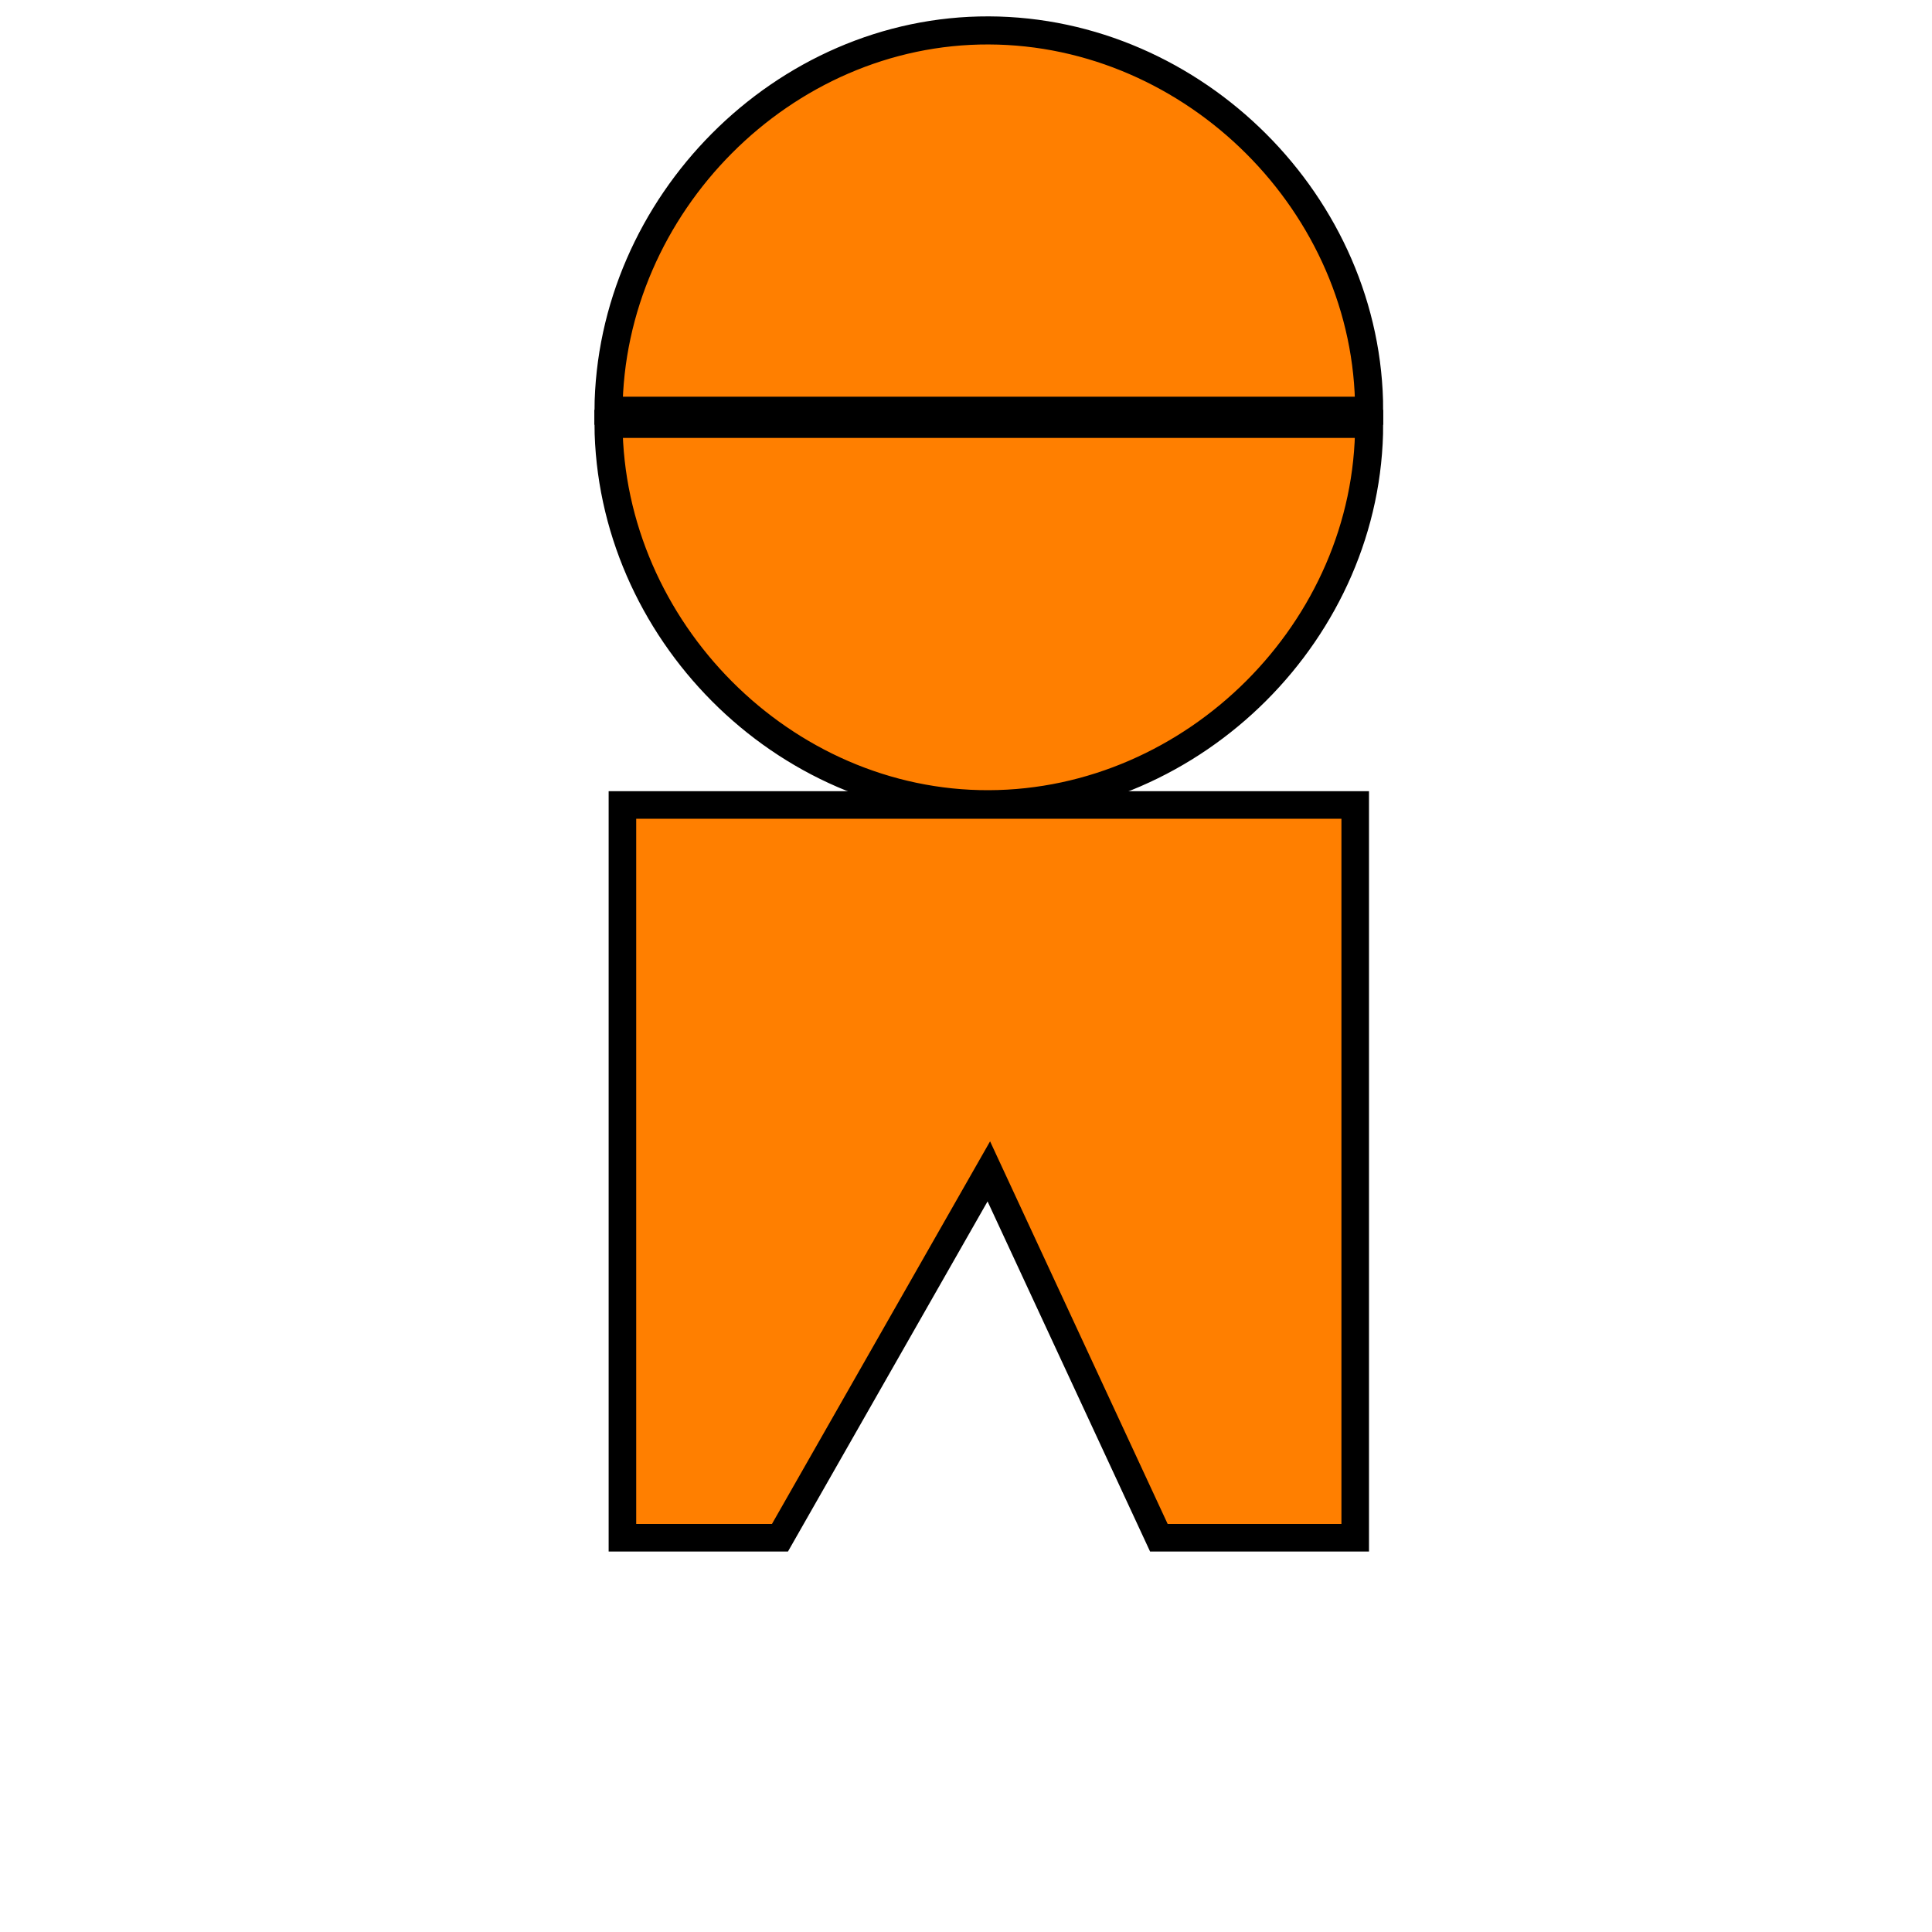
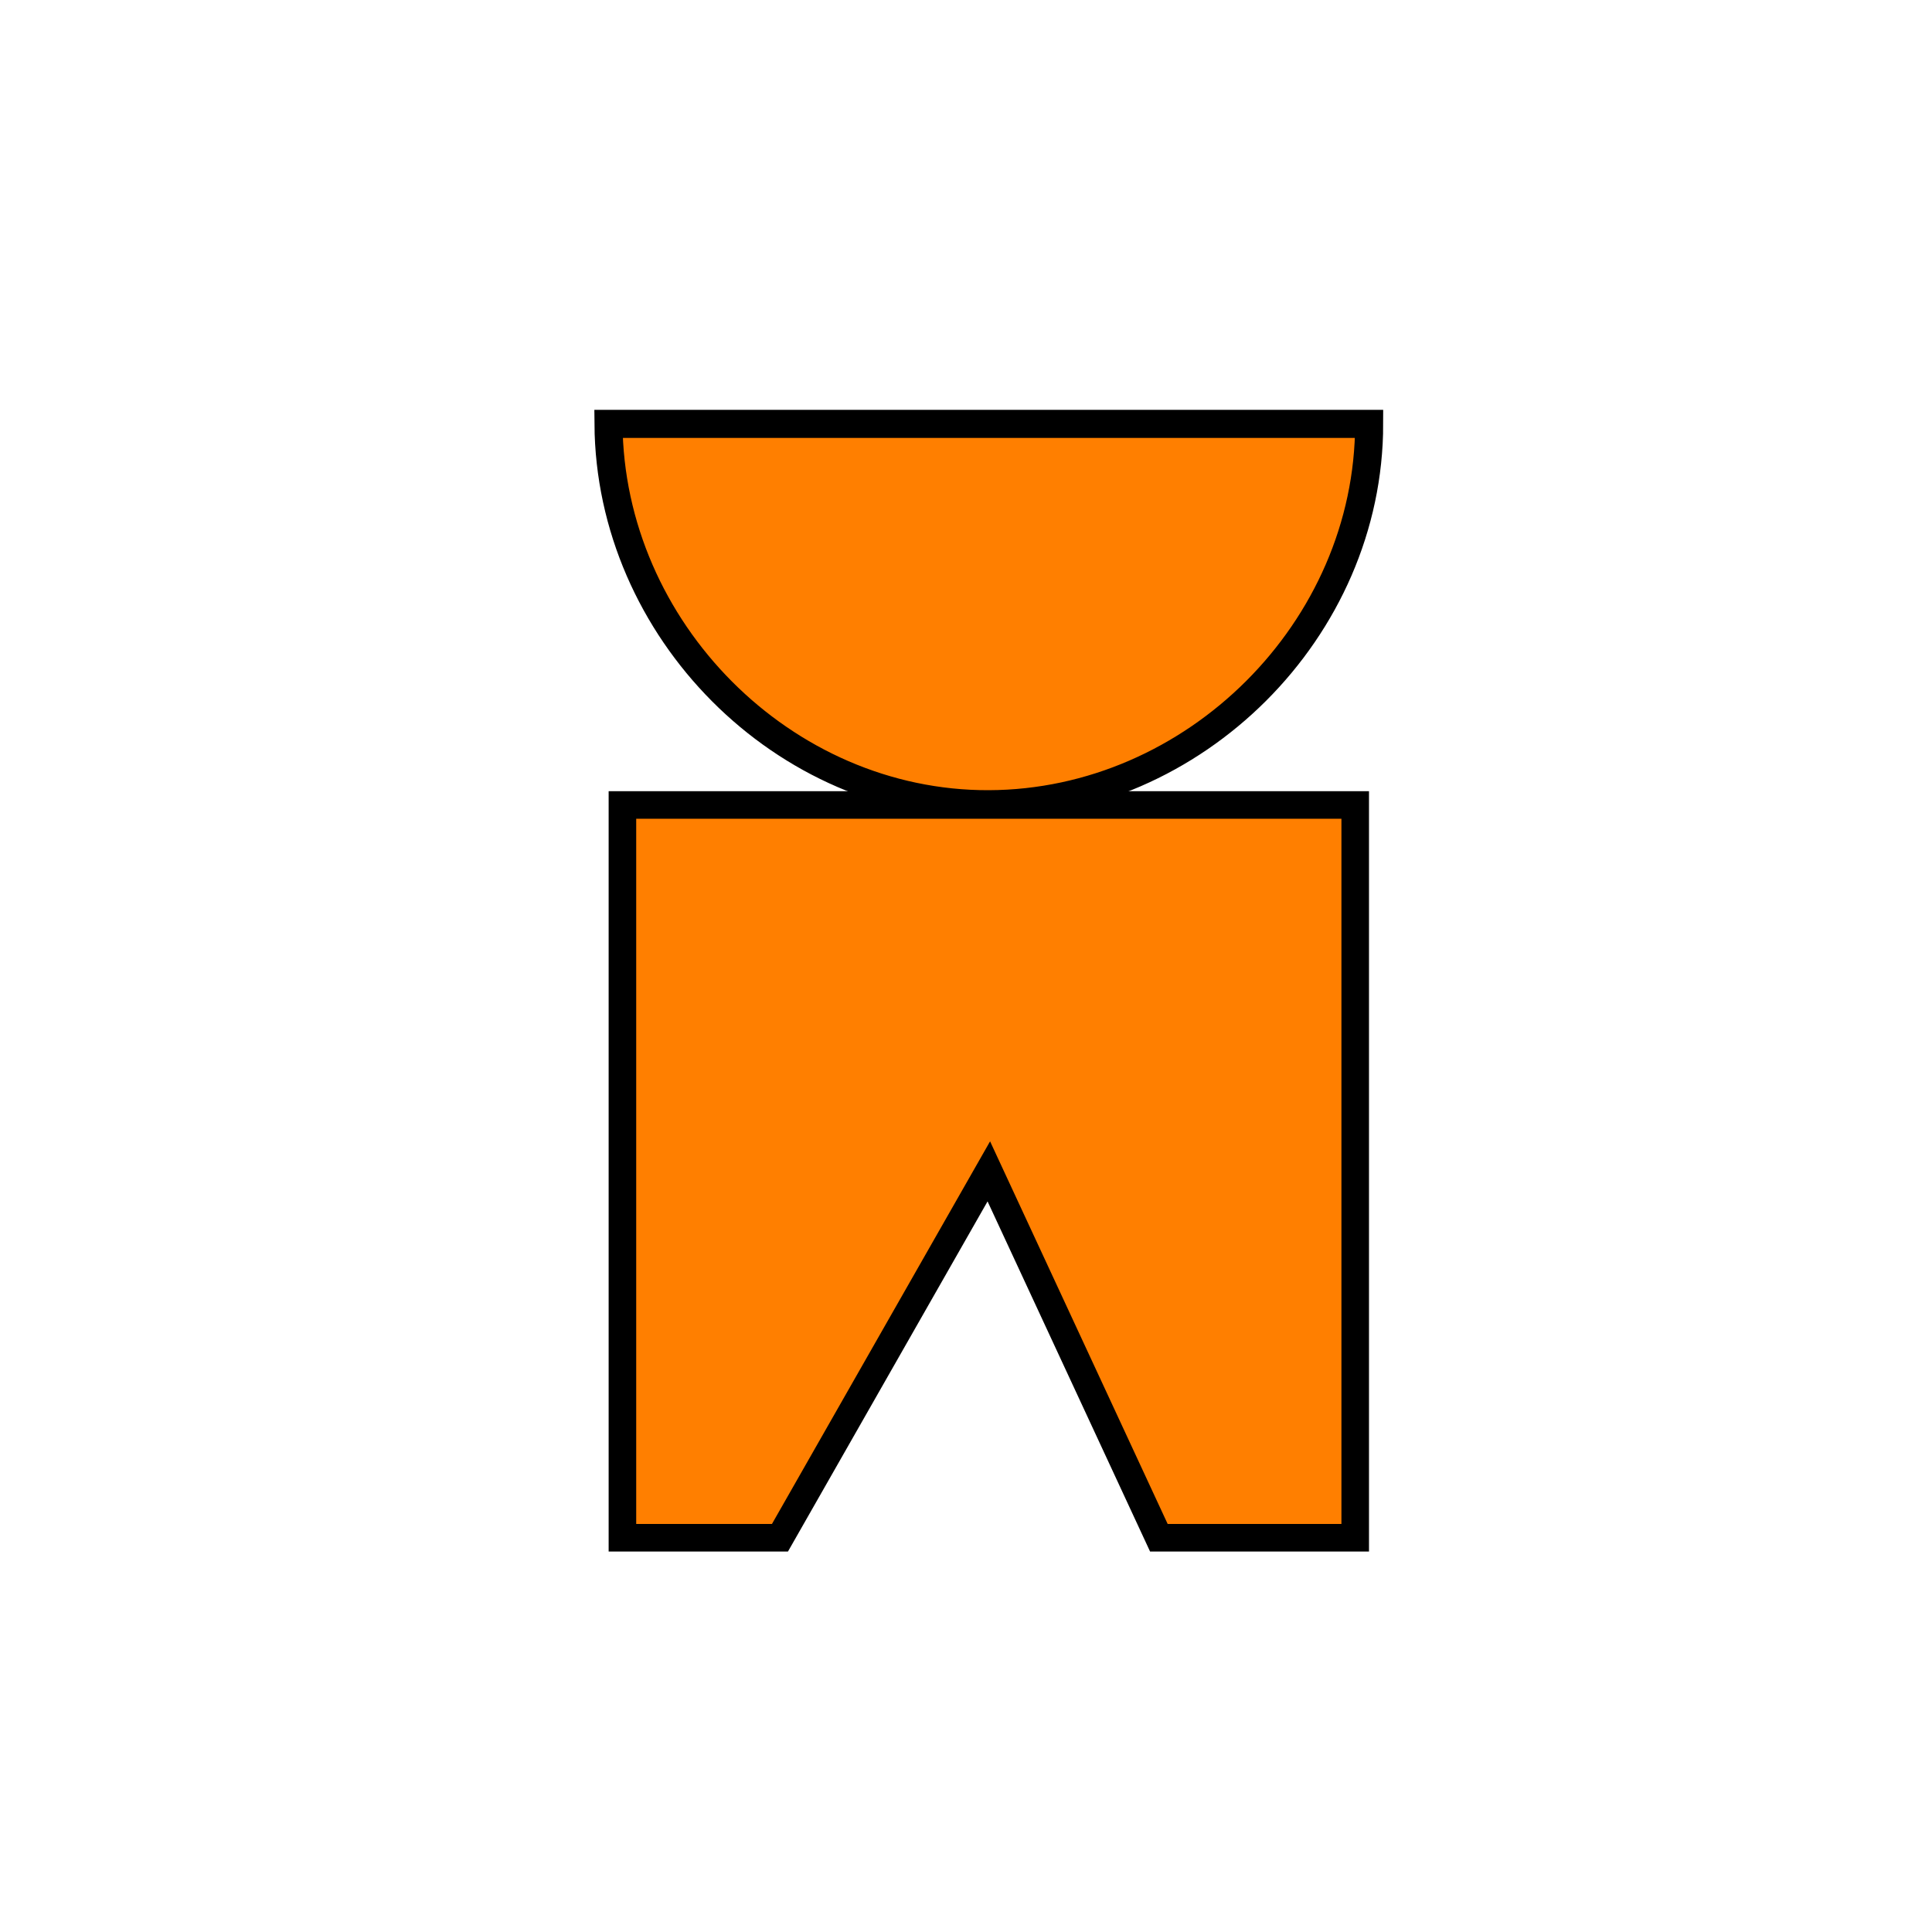
<svg xmlns="http://www.w3.org/2000/svg" width="90" height="90">
  <title>pink boy gook</title>
  <g>
    <title>Layer 1</title>
    <rect fill="#0000ff" fill-opacity="0.75" fill-rule="evenodd" stroke-width="0.623pt" y="-517.693" x="-146.324" width="50.113" transform="matrix(0.981,0,0,0.981,-12.804,-27.535)" ry="30.589" rx="30.589" id="rect9998" height="0" />
    <rect fill="#0000ff" fill-opacity="0.75" fill-rule="evenodd" stroke-width="0.623pt" y="-464.544" x="-56.324" width="50.113" transform="matrix(0.981,0,0,0.981,-12.804,-27.535)" ry="30.589" rx="30.589" id="rect8508" height="0" />
    <rect fill="#0000ff" fill-opacity="0.75" fill-rule="evenodd" stroke-width="0.623pt" y="-403.936" x="-109.758" width="50.113" transform="matrix(0.981,0,0,0.981,-12.804,-27.535)" ry="30.589" rx="30.589" id="rect8517" height="0" />
    <rect fill="#0000ff" fill-opacity="0.75" fill-rule="evenodd" stroke-width="0.623pt" y="-350.787" x="-19.758" width="50.113" transform="matrix(0.981,0,0,0.981,-12.804,-27.535)" ry="30.589" rx="30.589" id="rect8521" height="0" />
    <rect fill="#0000ff" fill-opacity="0.75" fill-rule="evenodd" stroke-width="0.623pt" y="-393.677" x="33.109" width="50.113" transform="matrix(0.981,0,0,0.981,-12.804,-27.535)" ry="30.589" rx="30.589" id="rect9145" height="0" />
    <rect fill="#0000ff" fill-opacity="0.75" fill-rule="evenodd" stroke-width="0.623pt" y="-340.528" x="123.109" width="50.113" transform="matrix(0.981,0,0,0.981,-12.804,-27.535)" ry="30.589" rx="30.589" id="rect9149" height="0" />
    <rect fill="#0000ff" fill-opacity="0.75" fill-rule="evenodd" stroke-width="0.623pt" y="-279.921" x="69.676" width="50.113" transform="matrix(0.981,0,0,0.981,-12.804,-27.535)" ry="30.589" rx="30.589" id="rect9150" height="0" />
    <rect fill="#0000ff" fill-opacity="0.75" fill-rule="evenodd" stroke-width="0.623pt" y="-226.771" x="159.676" width="50.113" transform="matrix(0.981,0,0,0.981,-12.804,-27.535)" ry="30.589" rx="30.589" id="rect9151" height="0" />
    <rect fill="#0000ff" fill-opacity="0.75" fill-rule="evenodd" stroke-width="0.623pt" y="-315.548" x="171.154" width="50.113" transform="matrix(0.981,0,0,0.981,-12.804,-27.535)" ry="30.589" rx="30.589" id="rect9172" height="0" />
    <rect fill="#0000ff" fill-opacity="0.75" fill-rule="evenodd" stroke-width="0.623pt" y="-262.398" x="261.154" width="50.113" transform="matrix(0.981,0,0,0.981,-12.804,-27.535)" ry="30.589" rx="30.589" id="rect9176" height="0" />
    <rect fill="#0000ff" fill-opacity="0.75" fill-rule="evenodd" stroke-width="0.623pt" y="-201.791" x="207.721" width="50.113" transform="matrix(0.981,0,0,0.981,-12.804,-27.535)" ry="30.589" rx="30.589" id="rect9177" height="0" />
    <rect fill="#0000ff" fill-opacity="0.75" fill-rule="evenodd" stroke-width="0.623pt" y="-148.641" x="297.721" width="50.113" transform="matrix(0.981,0,0,0.981,-12.804,-27.535)" ry="30.589" rx="30.589" id="rect9178" height="0" />
    <rect fill="#0000ff" fill-opacity="0.75" fill-rule="evenodd" stroke-width="0.623pt" y="-191.532" x="350.587" width="50.113" transform="matrix(0.981,0,0,0.981,-12.804,-27.535)" ry="30.589" rx="30.589" id="rect9179" height="0" />
    <rect fill="#0000ff" fill-opacity="0.75" fill-rule="evenodd" stroke-width="0.623pt" y="-138.383" x="440.587" width="50.113" transform="matrix(0.981,0,0,0.981,-12.804,-27.535)" ry="30.589" rx="30.589" id="rect9180" height="0" />
    <rect fill="#0000ff" fill-opacity="0.75" fill-rule="evenodd" stroke-width="0.623pt" y="-77.775" x="387.154" width="50.113" transform="matrix(0.981,0,0,0.981,-12.804,-27.535)" ry="30.589" rx="30.589" id="rect9181" height="0" />
    <rect fill="#0000ff" fill-opacity="0.75" fill-rule="evenodd" stroke-width="0.623pt" y="-24.626" x="477.154" width="50.113" transform="matrix(0.981,0,0,0.981,-12.804,-27.535)" ry="30.589" rx="30.589" id="rect9182" height="0" />
    <g id="g3126">
      <path fill="#ff7f00" fill-rule="evenodd" stroke="#000000" stroke-width="0.963pt" id="path9810" d="m28.995,71.635l7.338,0l9.73,-17.068l7.922,17.068l9.146,0l0,-34.136l-34.136,0l0,34.136l0,0z" />
-       <path fill="#ff7f00" fill-rule="evenodd" stroke="#000000" stroke-width="0.981pt" id="path1882" d="m63.78,19.134c-0,-9.58 -8.137,-17.685 -17.717,-17.717c-9.58,-0.032 -17.653,8.137 -17.717,17.717l17.717,0l17.717,0z" />
-       <path fill="#ff7f00" fill-rule="evenodd" stroke="#000000" stroke-width="0.981pt" id="path1883" d="m63.78,19.747c-0,9.58 -8.137,17.685 -17.717,17.717c-9.58,0.032 -17.653,-8.137 -17.717,-17.717l17.717,0l17.717,0z" />
+       <path fill="#ff7f00" fill-rule="evenodd" stroke="#000000" stroke-width="0.981pt" id="path1883" d="m63.78,19.747c-0,9.58 -8.137,17.685 -17.717,17.717c-9.58,0.032 -17.653,-8.137 -17.717,-17.717l17.717,0z" />
    </g>
  </g>
</svg>